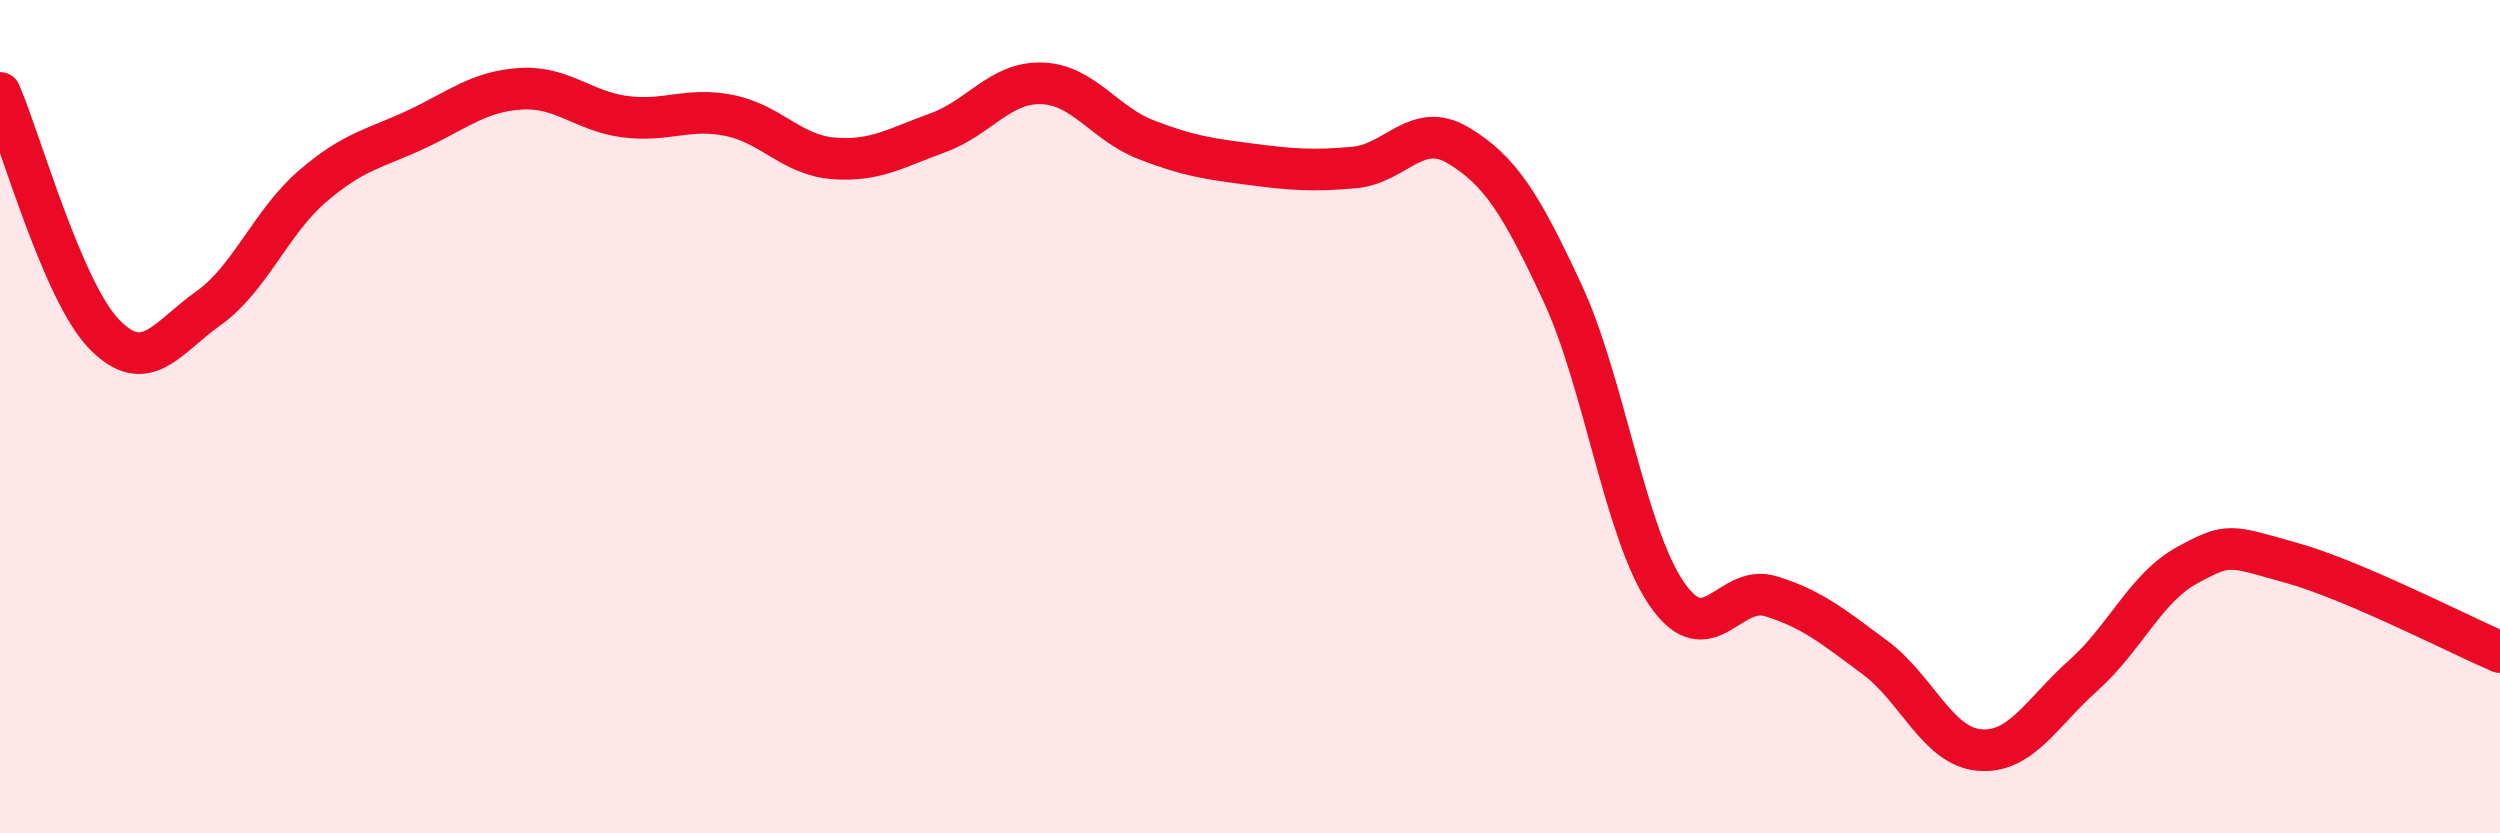
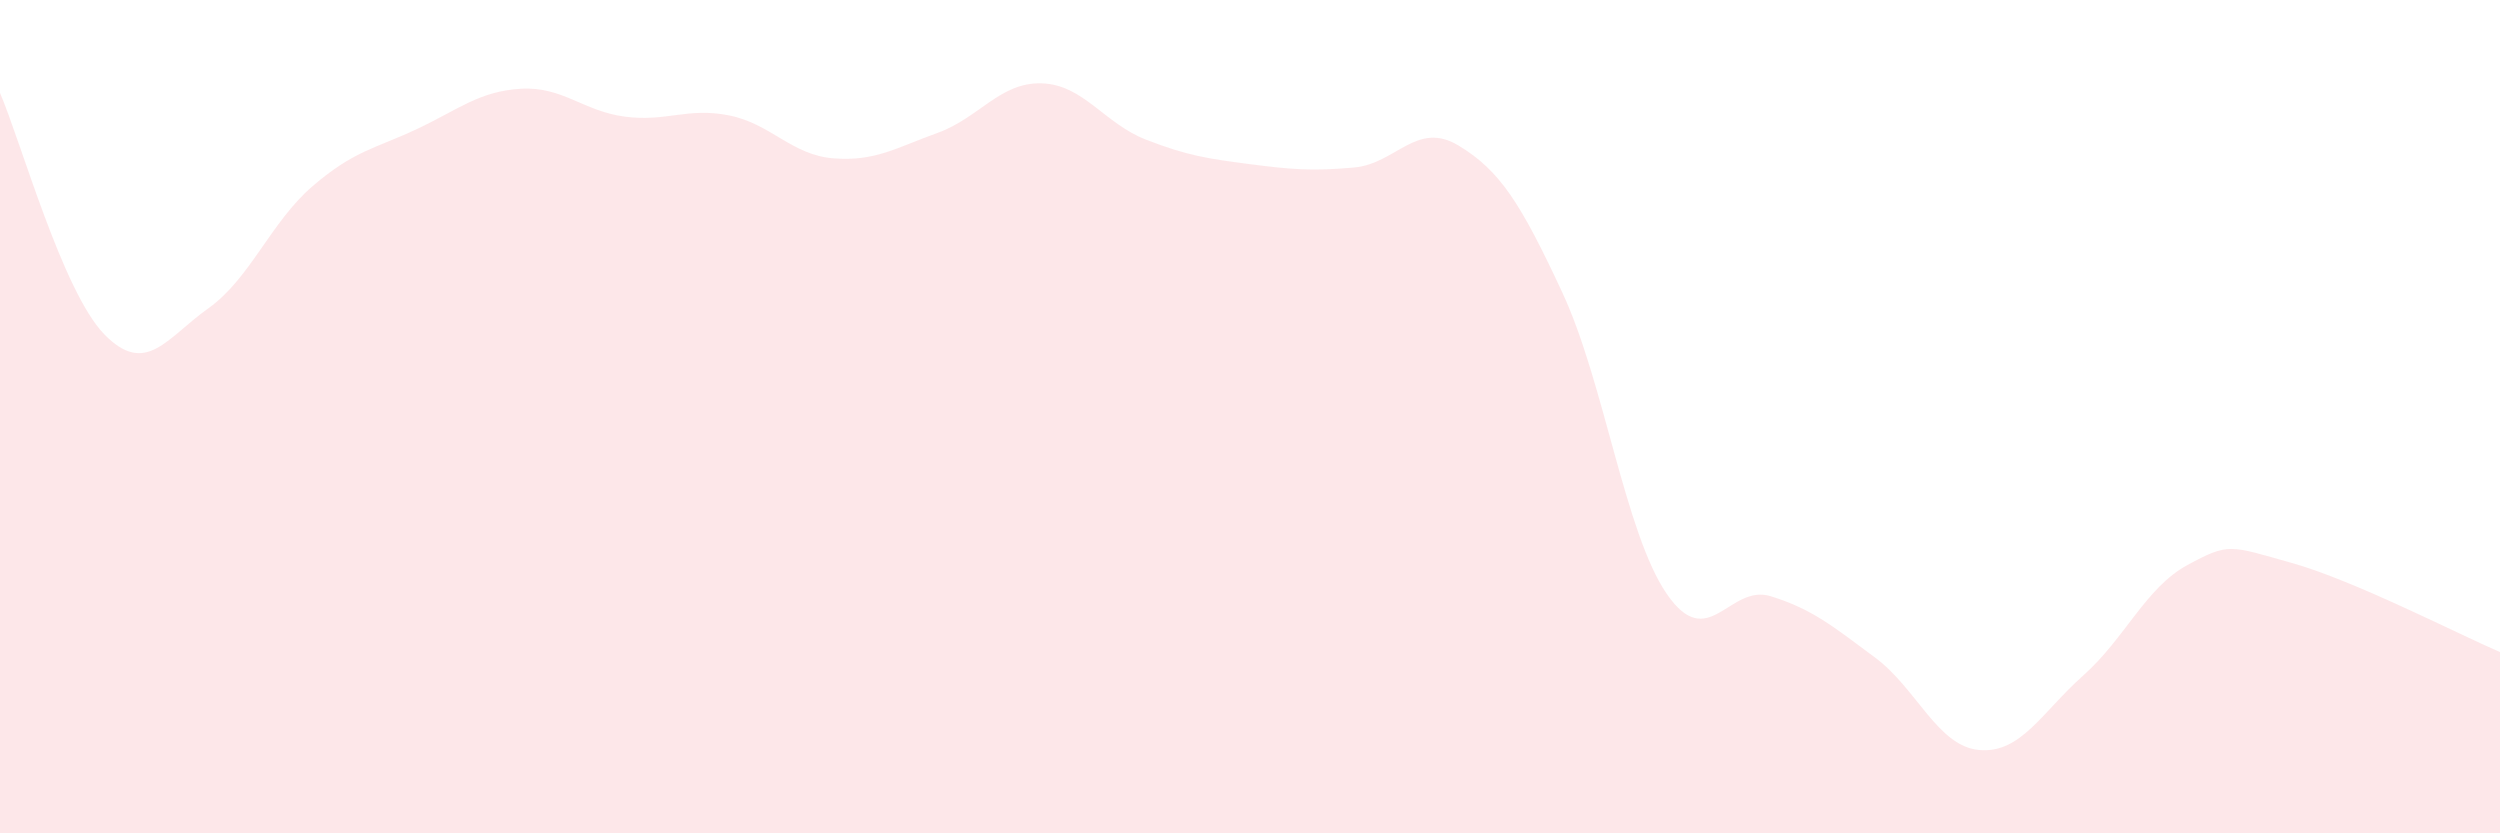
<svg xmlns="http://www.w3.org/2000/svg" width="60" height="20" viewBox="0 0 60 20">
  <path d="M 0,2.23 C 0.5,3.39 1.5,6.99 2.5,8.02 C 3.5,9.05 4,8.11 5,7.4 C 6,6.69 6.5,5.33 7.5,4.47 C 8.5,3.61 9,3.57 10,3.1 C 11,2.63 11.5,2.19 12.5,2.13 C 13.5,2.07 14,2.67 15,2.8 C 16,2.93 16.5,2.57 17.5,2.77 C 18.5,2.97 19,3.72 20,3.8 C 21,3.88 21.5,3.55 22.5,3.19 C 23.5,2.83 24,1.97 25,2 C 26,2.03 26.5,2.96 27.5,3.35 C 28.5,3.74 29,3.81 30,3.94 C 31,4.07 31.5,4.11 32.5,4.02 C 33.5,3.93 34,2.89 35,3.49 C 36,4.09 36.5,4.88 37.5,7.03 C 38.5,9.18 39,12.79 40,14.25 C 41,15.71 41.5,14 42.5,14.31 C 43.5,14.62 44,15.04 45,15.78 C 46,16.52 46.5,17.91 47.5,18 C 48.5,18.09 49,17.1 50,16.21 C 51,15.32 51.5,14.1 52.5,13.56 C 53.5,13.02 53.5,13.09 55,13.51 C 56.5,13.93 59,15.22 60,15.65L60 20L0 20Z" fill="#EB0A25" opacity="0.1" stroke-linecap="round" stroke-linejoin="round" />
-   <path d="M 0,2.23 C 0.5,3.39 1.5,6.99 2.5,8.02 C 3.5,9.05 4,8.11 5,7.4 C 6,6.69 6.5,5.33 7.5,4.47 C 8.5,3.61 9,3.57 10,3.1 C 11,2.63 11.5,2.19 12.5,2.13 C 13.5,2.07 14,2.67 15,2.8 C 16,2.93 16.5,2.57 17.5,2.77 C 18.5,2.97 19,3.72 20,3.8 C 21,3.88 21.5,3.55 22.5,3.19 C 23.5,2.83 24,1.97 25,2 C 26,2.03 26.5,2.96 27.5,3.35 C 28.5,3.74 29,3.81 30,3.94 C 31,4.07 31.5,4.11 32.5,4.02 C 33.5,3.93 34,2.89 35,3.49 C 36,4.09 36.5,4.88 37.5,7.03 C 38.5,9.18 39,12.79 40,14.25 C 41,15.71 41.5,14 42.5,14.31 C 43.5,14.62 44,15.04 45,15.78 C 46,16.52 46.5,17.91 47.5,18 C 48.5,18.09 49,17.1 50,16.21 C 51,15.32 51.5,14.1 52.5,13.56 C 53.5,13.02 53.5,13.09 55,13.51 C 56.5,13.93 59,15.22 60,15.65" stroke="#EB0A25" stroke-width="1" fill="none" stroke-linecap="round" stroke-linejoin="round" />
</svg>